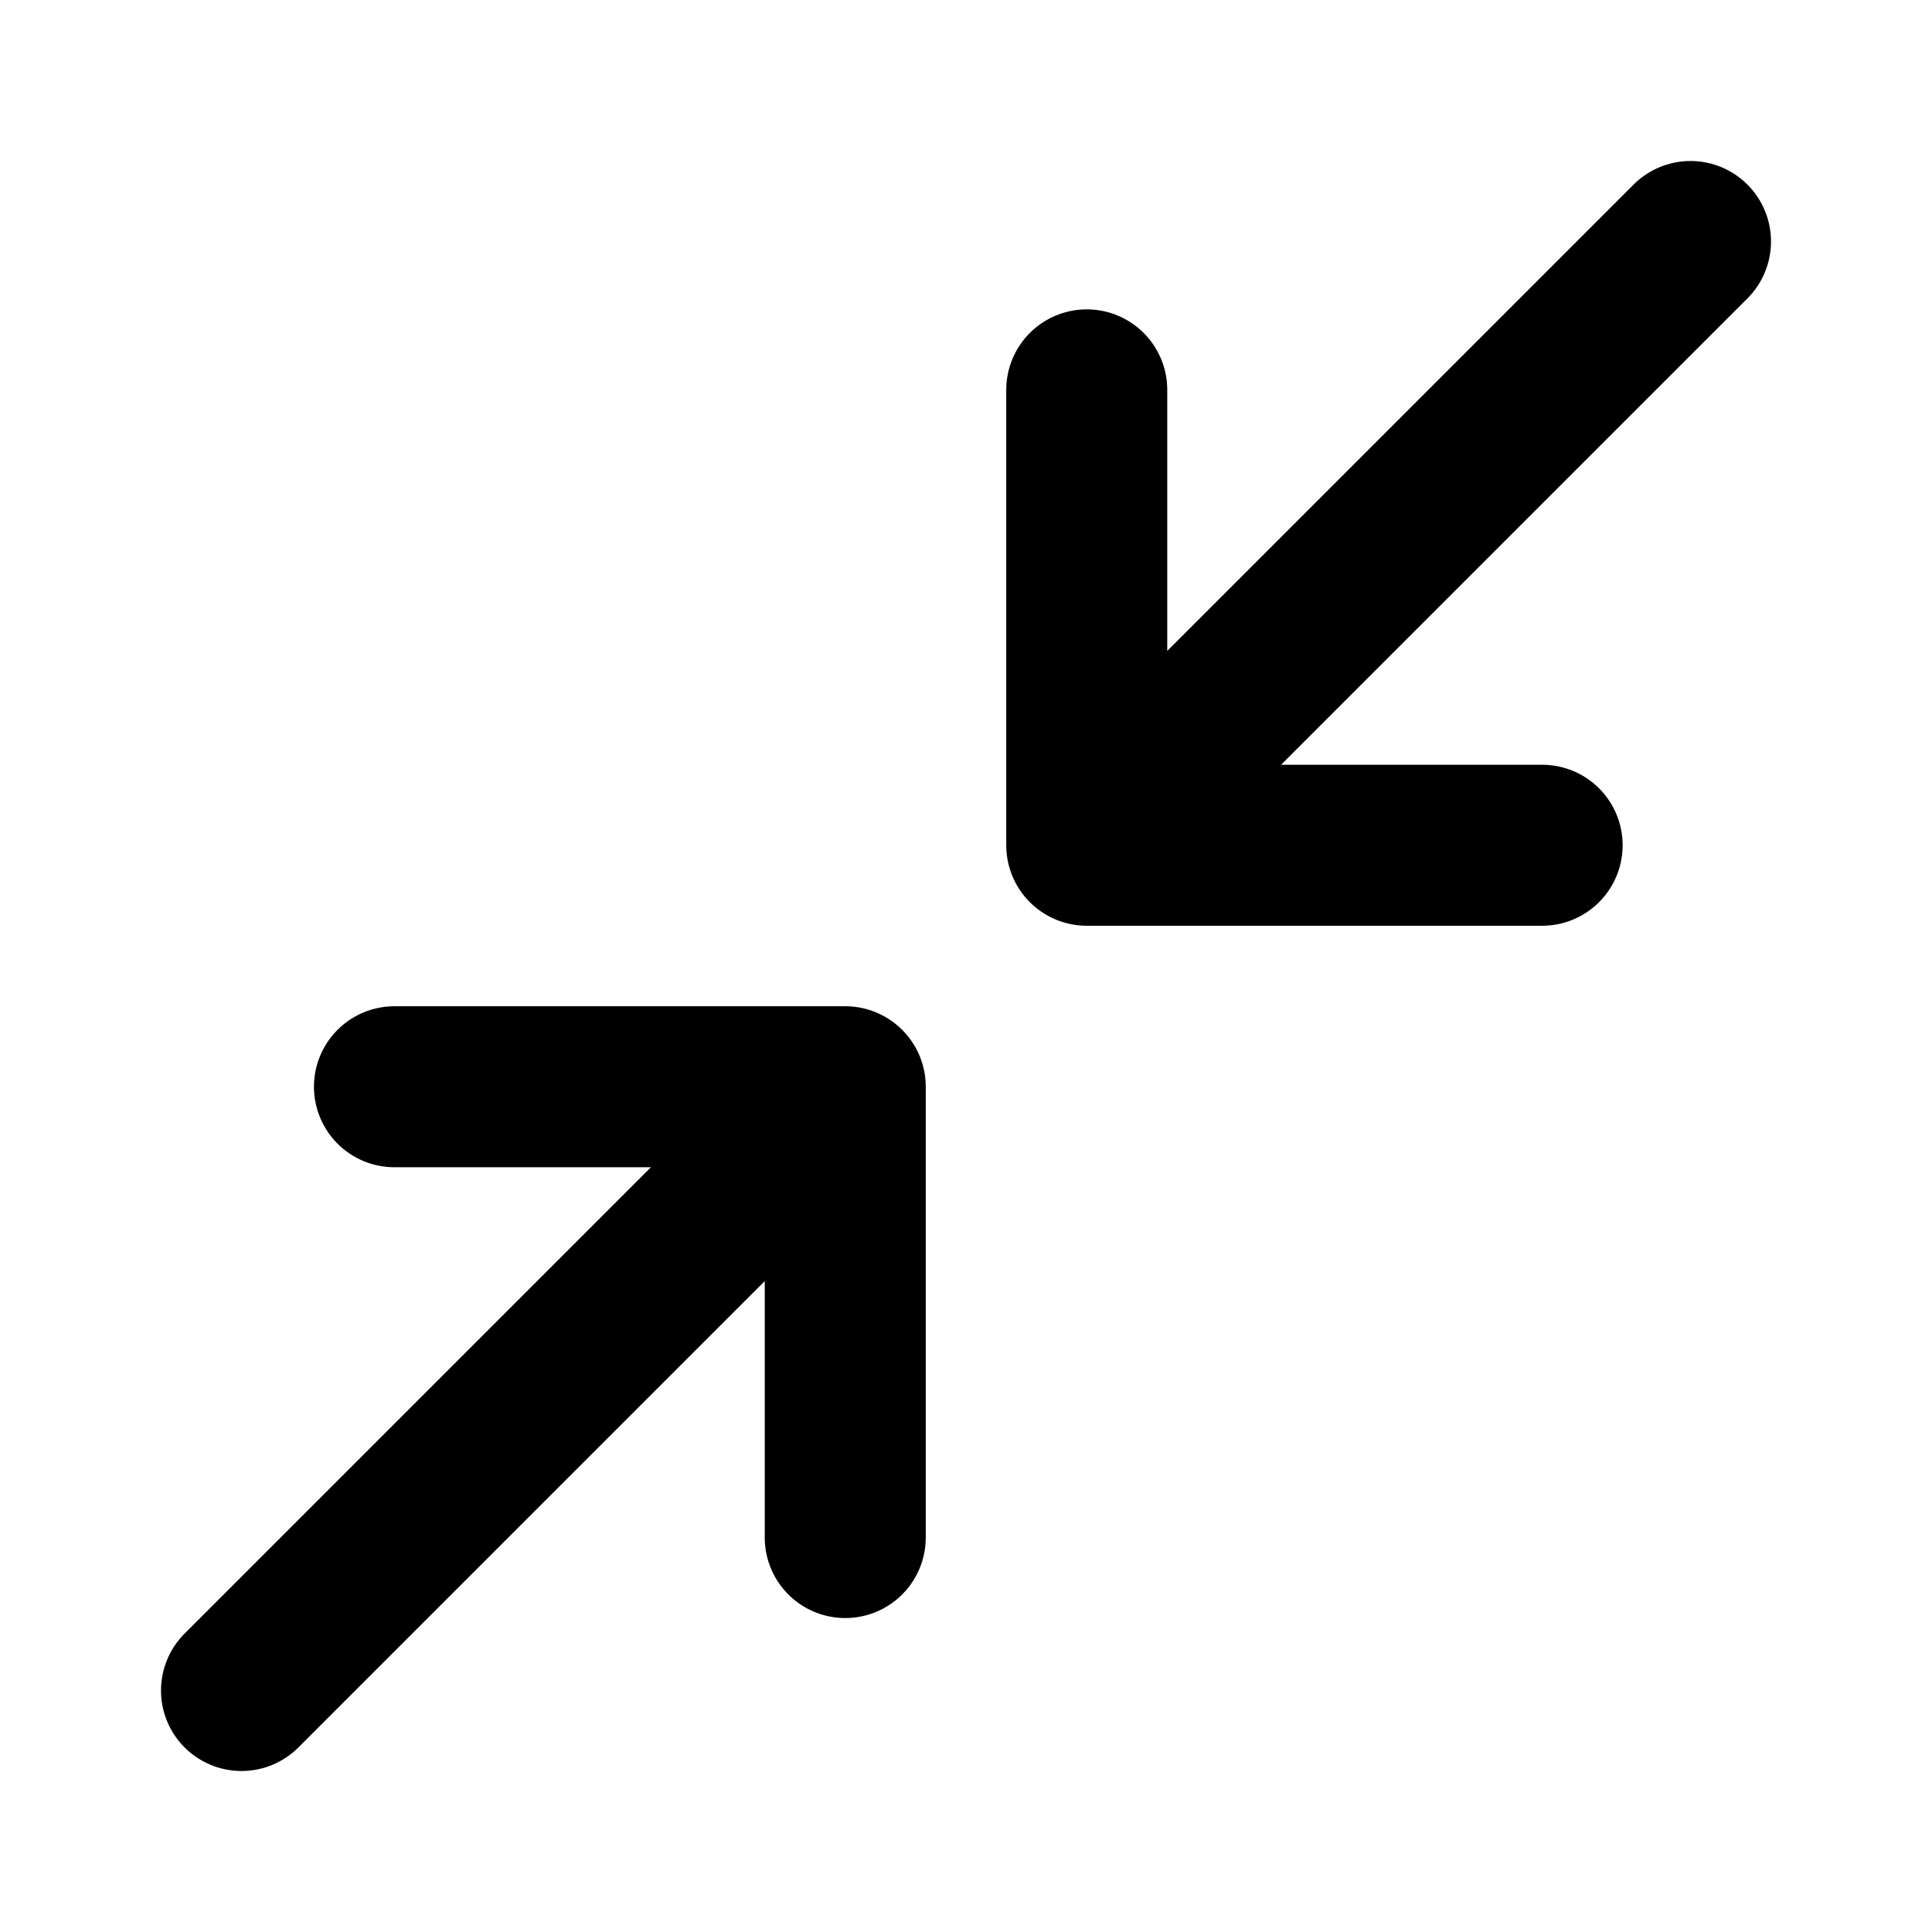
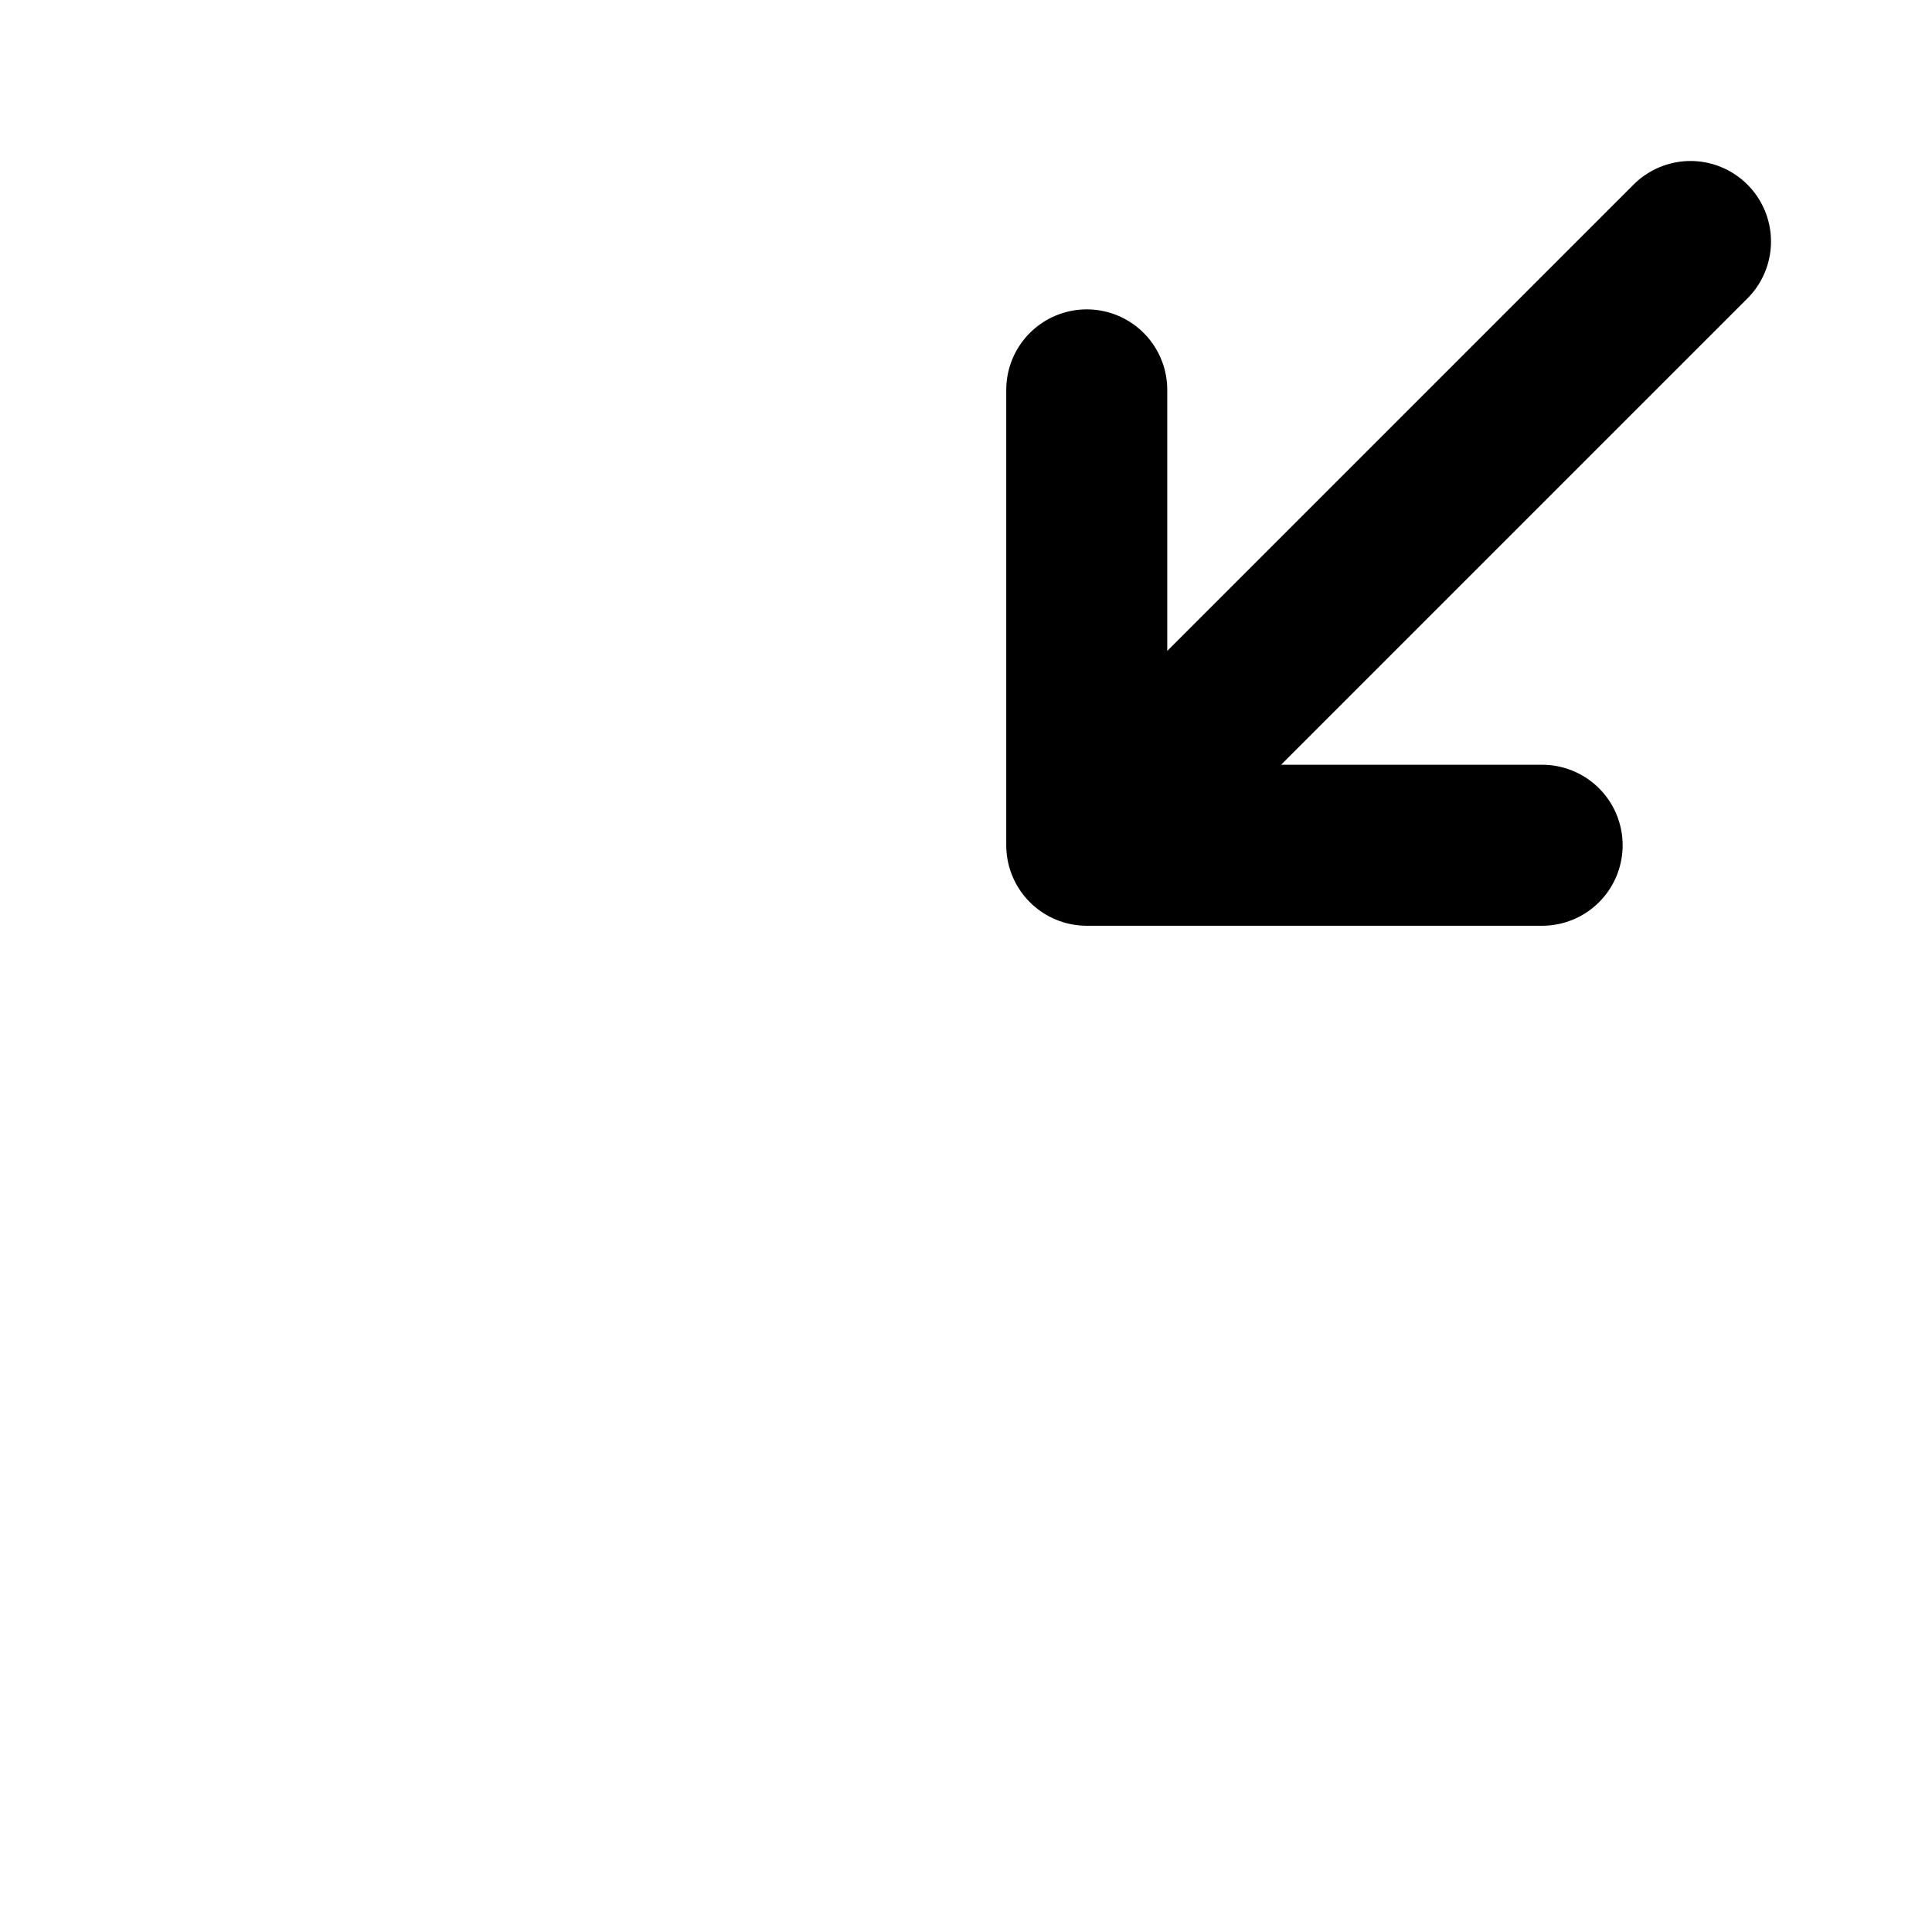
<svg xmlns="http://www.w3.org/2000/svg" width="800px" height="800px" viewBox="0 0 24 24" fill="none">
-   <path d="M10.5 13.5L3 21M10.5 13.5V19.1M10.5 13.5H4.9" stroke="#000000" stroke-width="2" stroke-linecap="round" stroke-linejoin="round" />
  <path d="M13.5 10.5L21 3M13.5 10.5V4.843M13.5 10.5H19.157" stroke="#000000" stroke-width="2" stroke-linecap="round" stroke-linejoin="round" />
</svg>